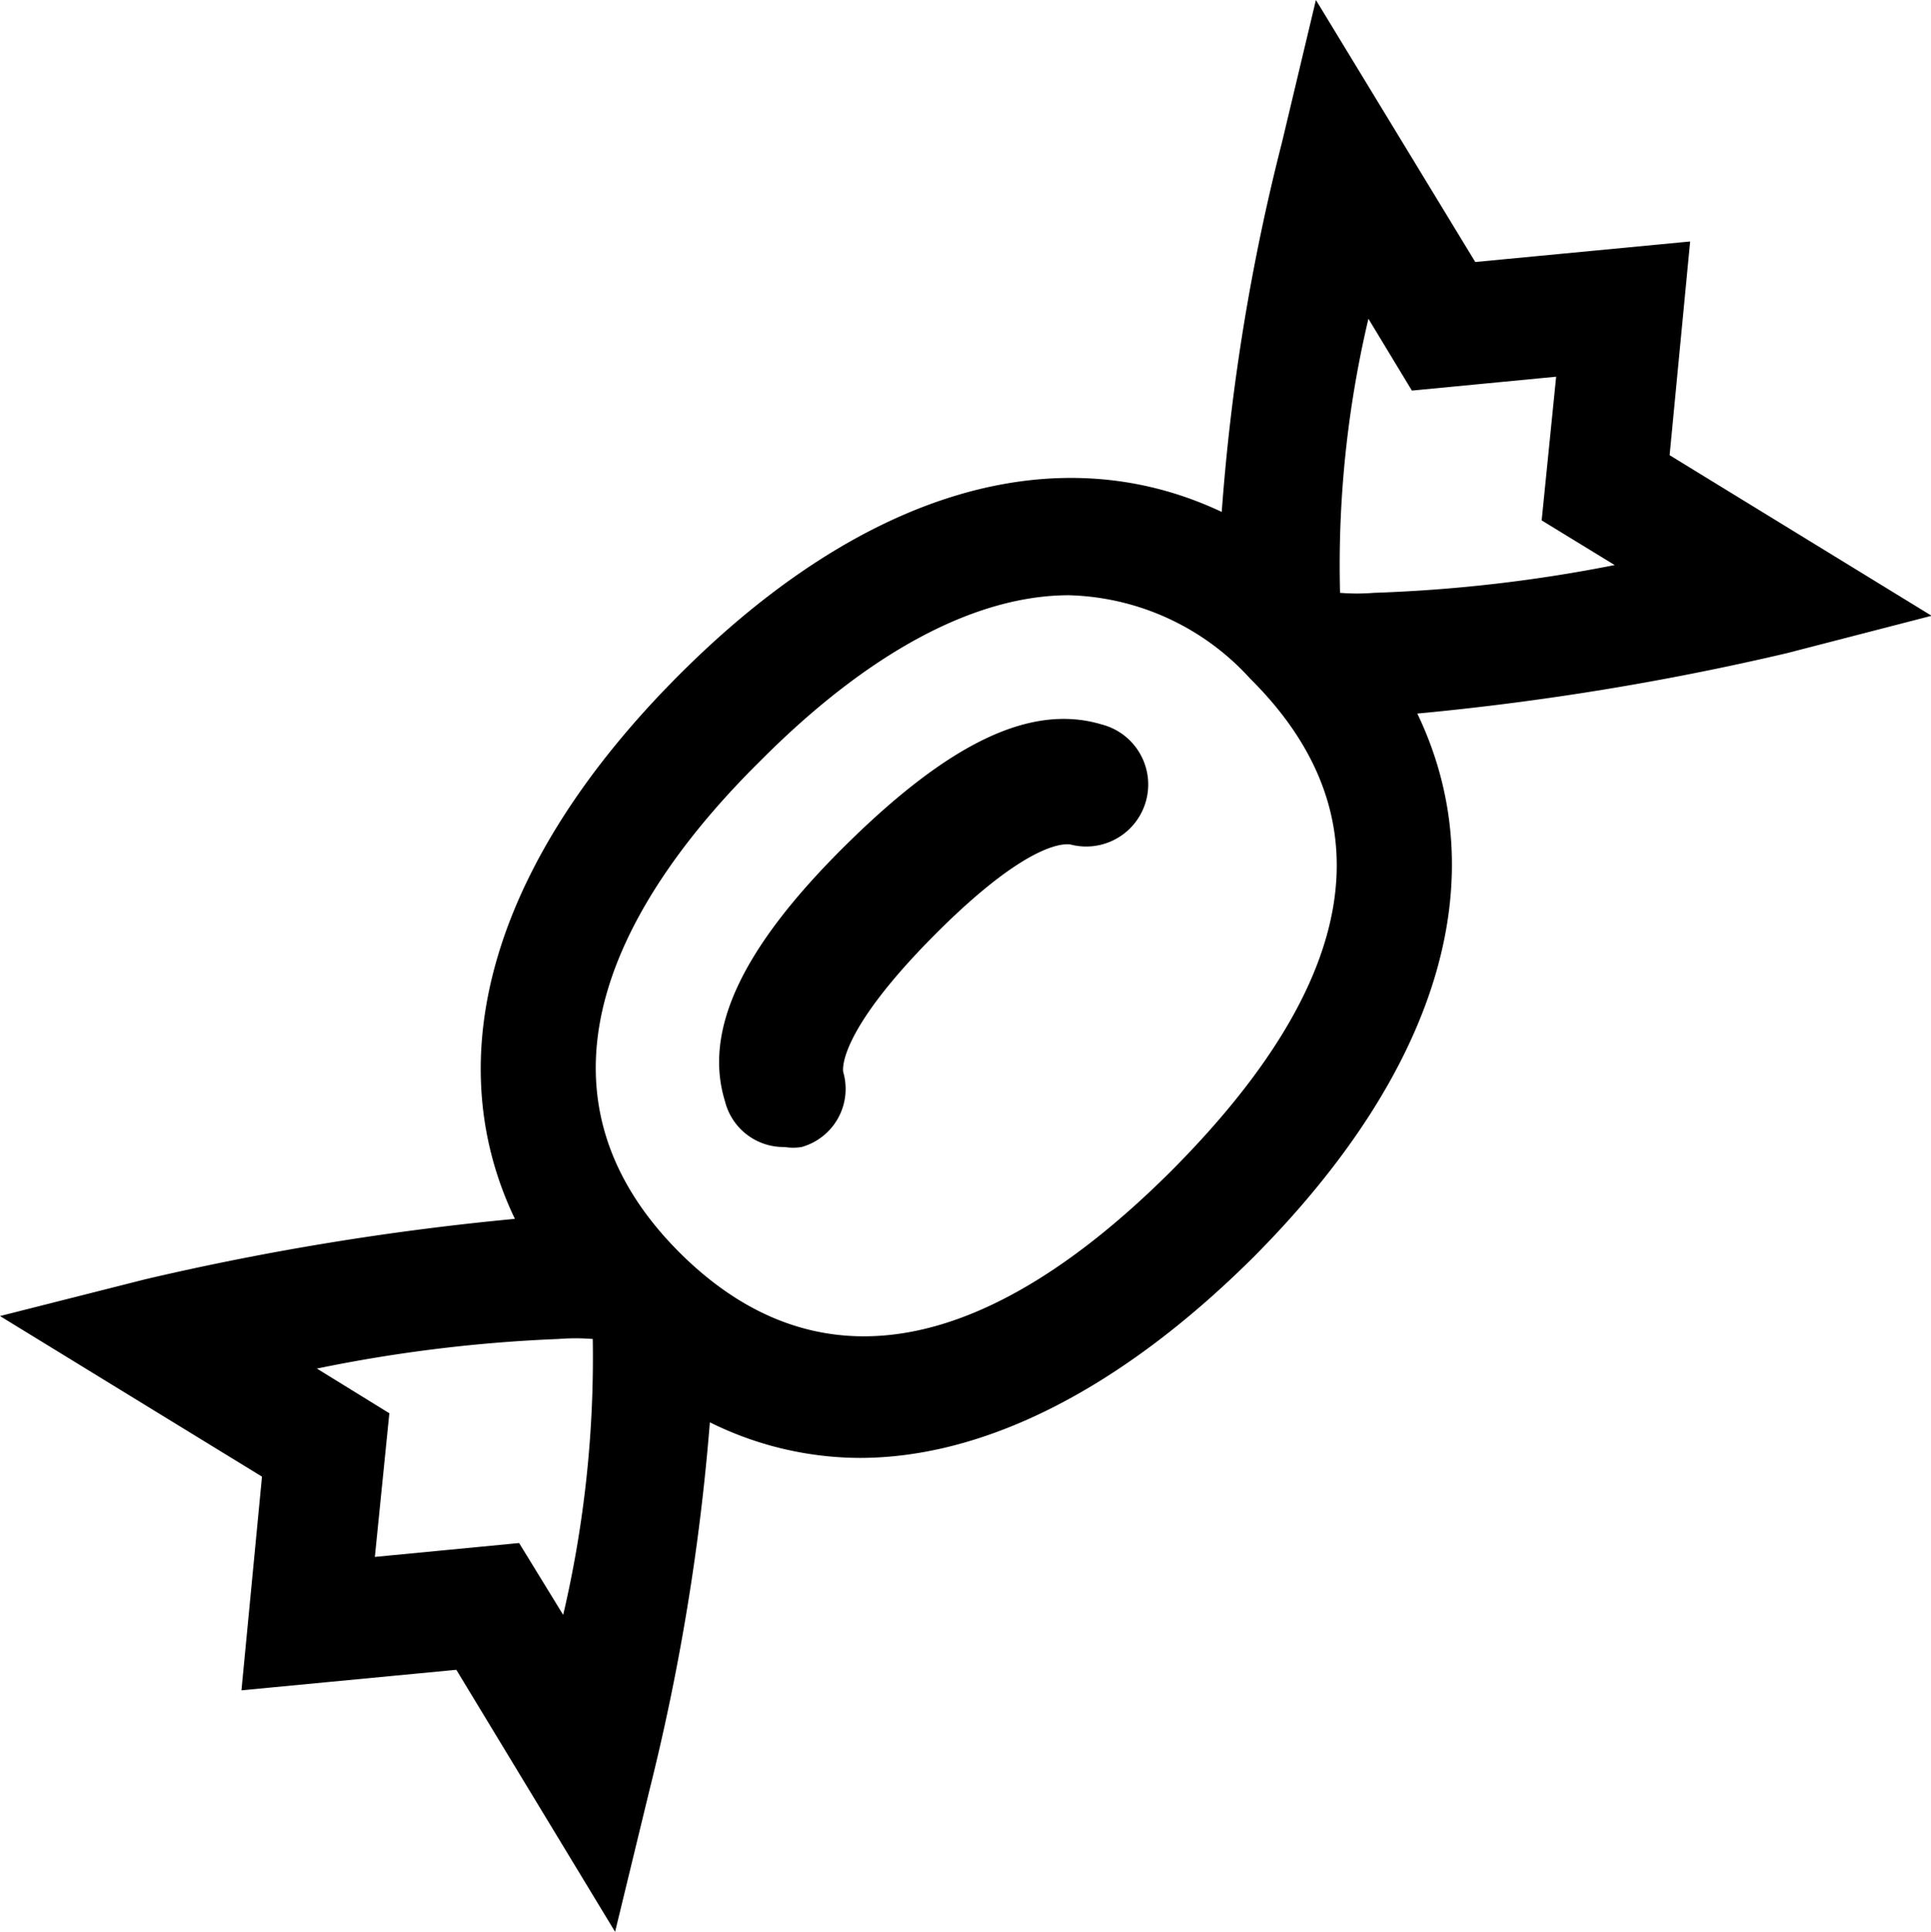
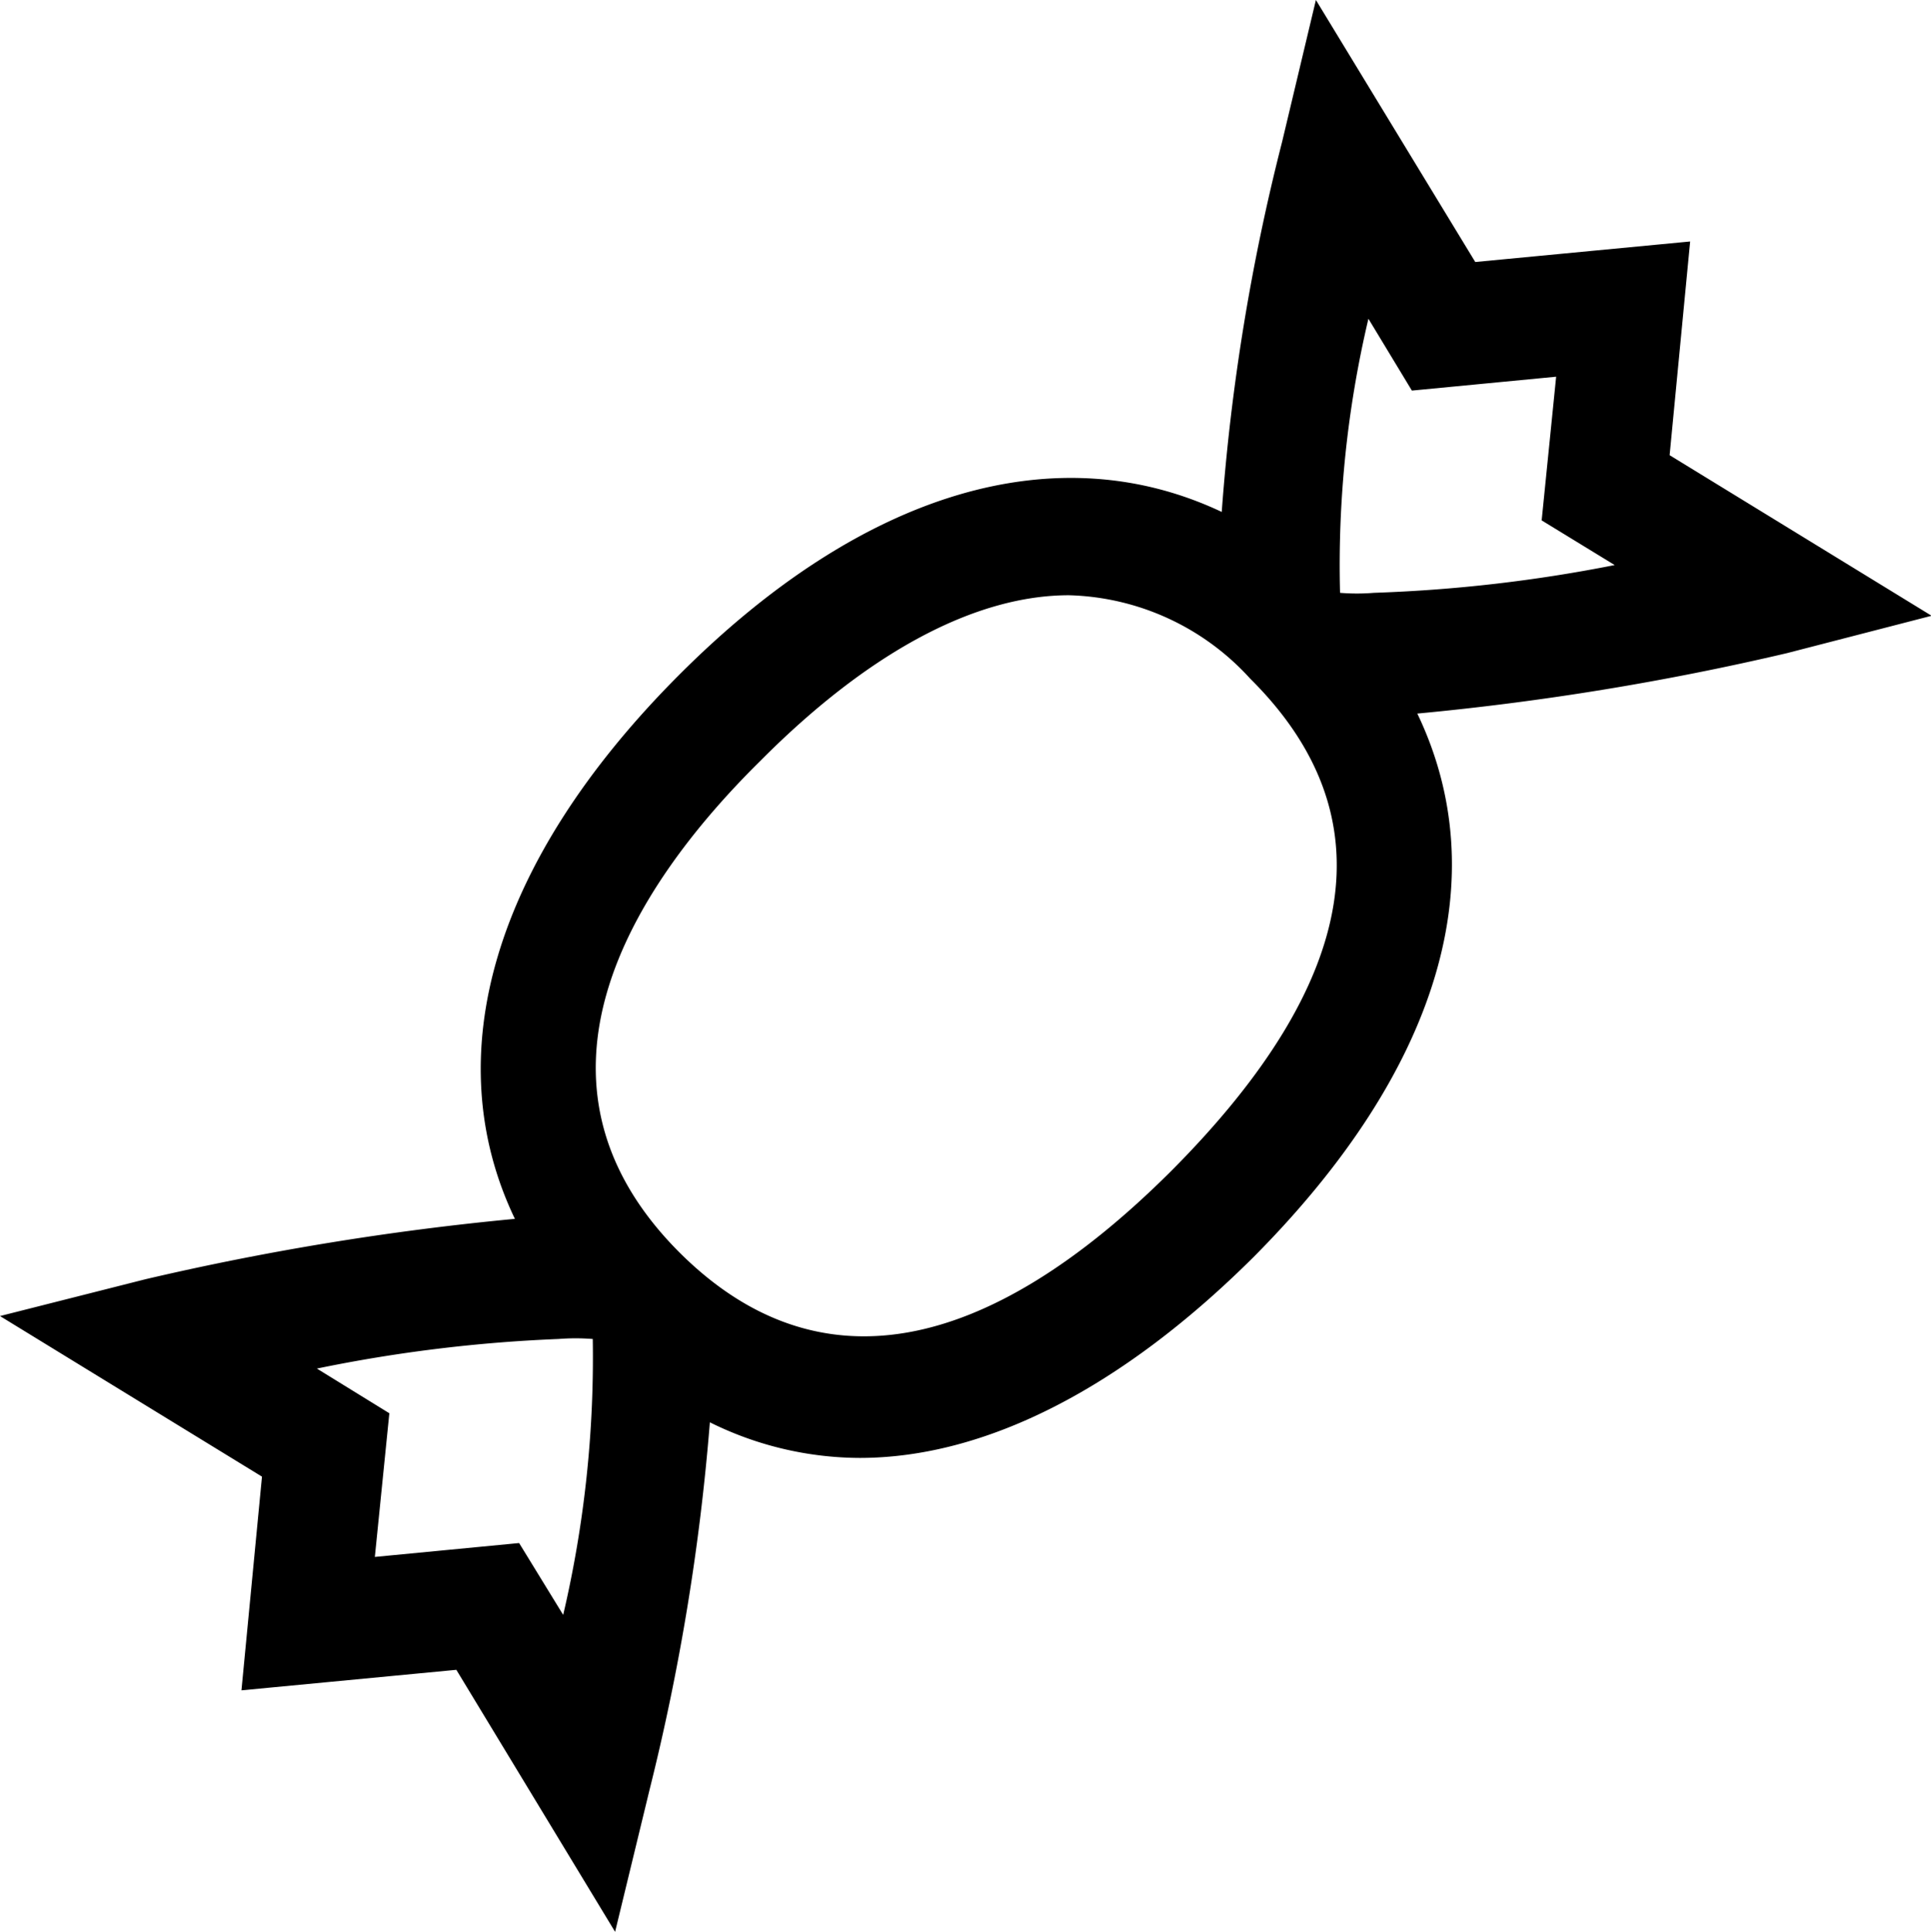
<svg xmlns="http://www.w3.org/2000/svg" viewBox="0 0 31.99 32">
  <path d="m32 10.2-4.34-2.66L28 4l-3.56.34L21.8 0l-.56 2.35a35 35 0 0 0-1 6.13c-2.71-1.28-5.92-.38-9 2.71s-4 6.31-2.71 9a45.71 45.71 0 0 0-6.12 1L0 21.8l4.34 2.66L4 28l3.56-.34L10.19 32l.57-2.35a37.23 37.23 0 0 0 1-6.09 5.62 5.62 0 0 0 2.48.59c2.09 0 4.35-1.16 6.53-3.33 3.12-3.14 4-6.31 2.71-9a45.39 45.39 0 0 0 6.12-1ZM9.33 26.75l-.73-1.19-2.39.23.24-2.38-1.2-.74a24.61 24.61 0 0 1 4-.49 3.58 3.58 0 0 1 .57 0 18.72 18.72 0 0 1-.49 4.57ZM19.4 19.4c-3.07 3.06-5.87 3.62-8.15 1.34-2.8-2.81-.82-6 1.35-8.14 1.79-1.8 3.56-2.74 5.11-2.74a4.2 4.2 0 0 1 3 1.38c2.29 2.27 1.83 5.01-1.31 8.16Zm3.36-9.58a3.43 3.43 0 0 1-.56 0 17.76 17.76 0 0 1 .47-4.54l.72 1.19 2.39-.23-.24 2.38 1.21.74a24.72 24.72 0 0 1-3.99.46Z" />
-   <path d="M18.25 12c-1.17-.35-2.52.3-4.24 2s-2.36 3.07-2 4.24A1 1 0 0 0 13 19a.86.86 0 0 0 .28 0 1 1 0 0 0 .69-1.24s-.15-.6 1.51-2.27 2.24-1.5 2.26-1.5a1 1 0 1 0 .51-1.99Z" />
</svg>